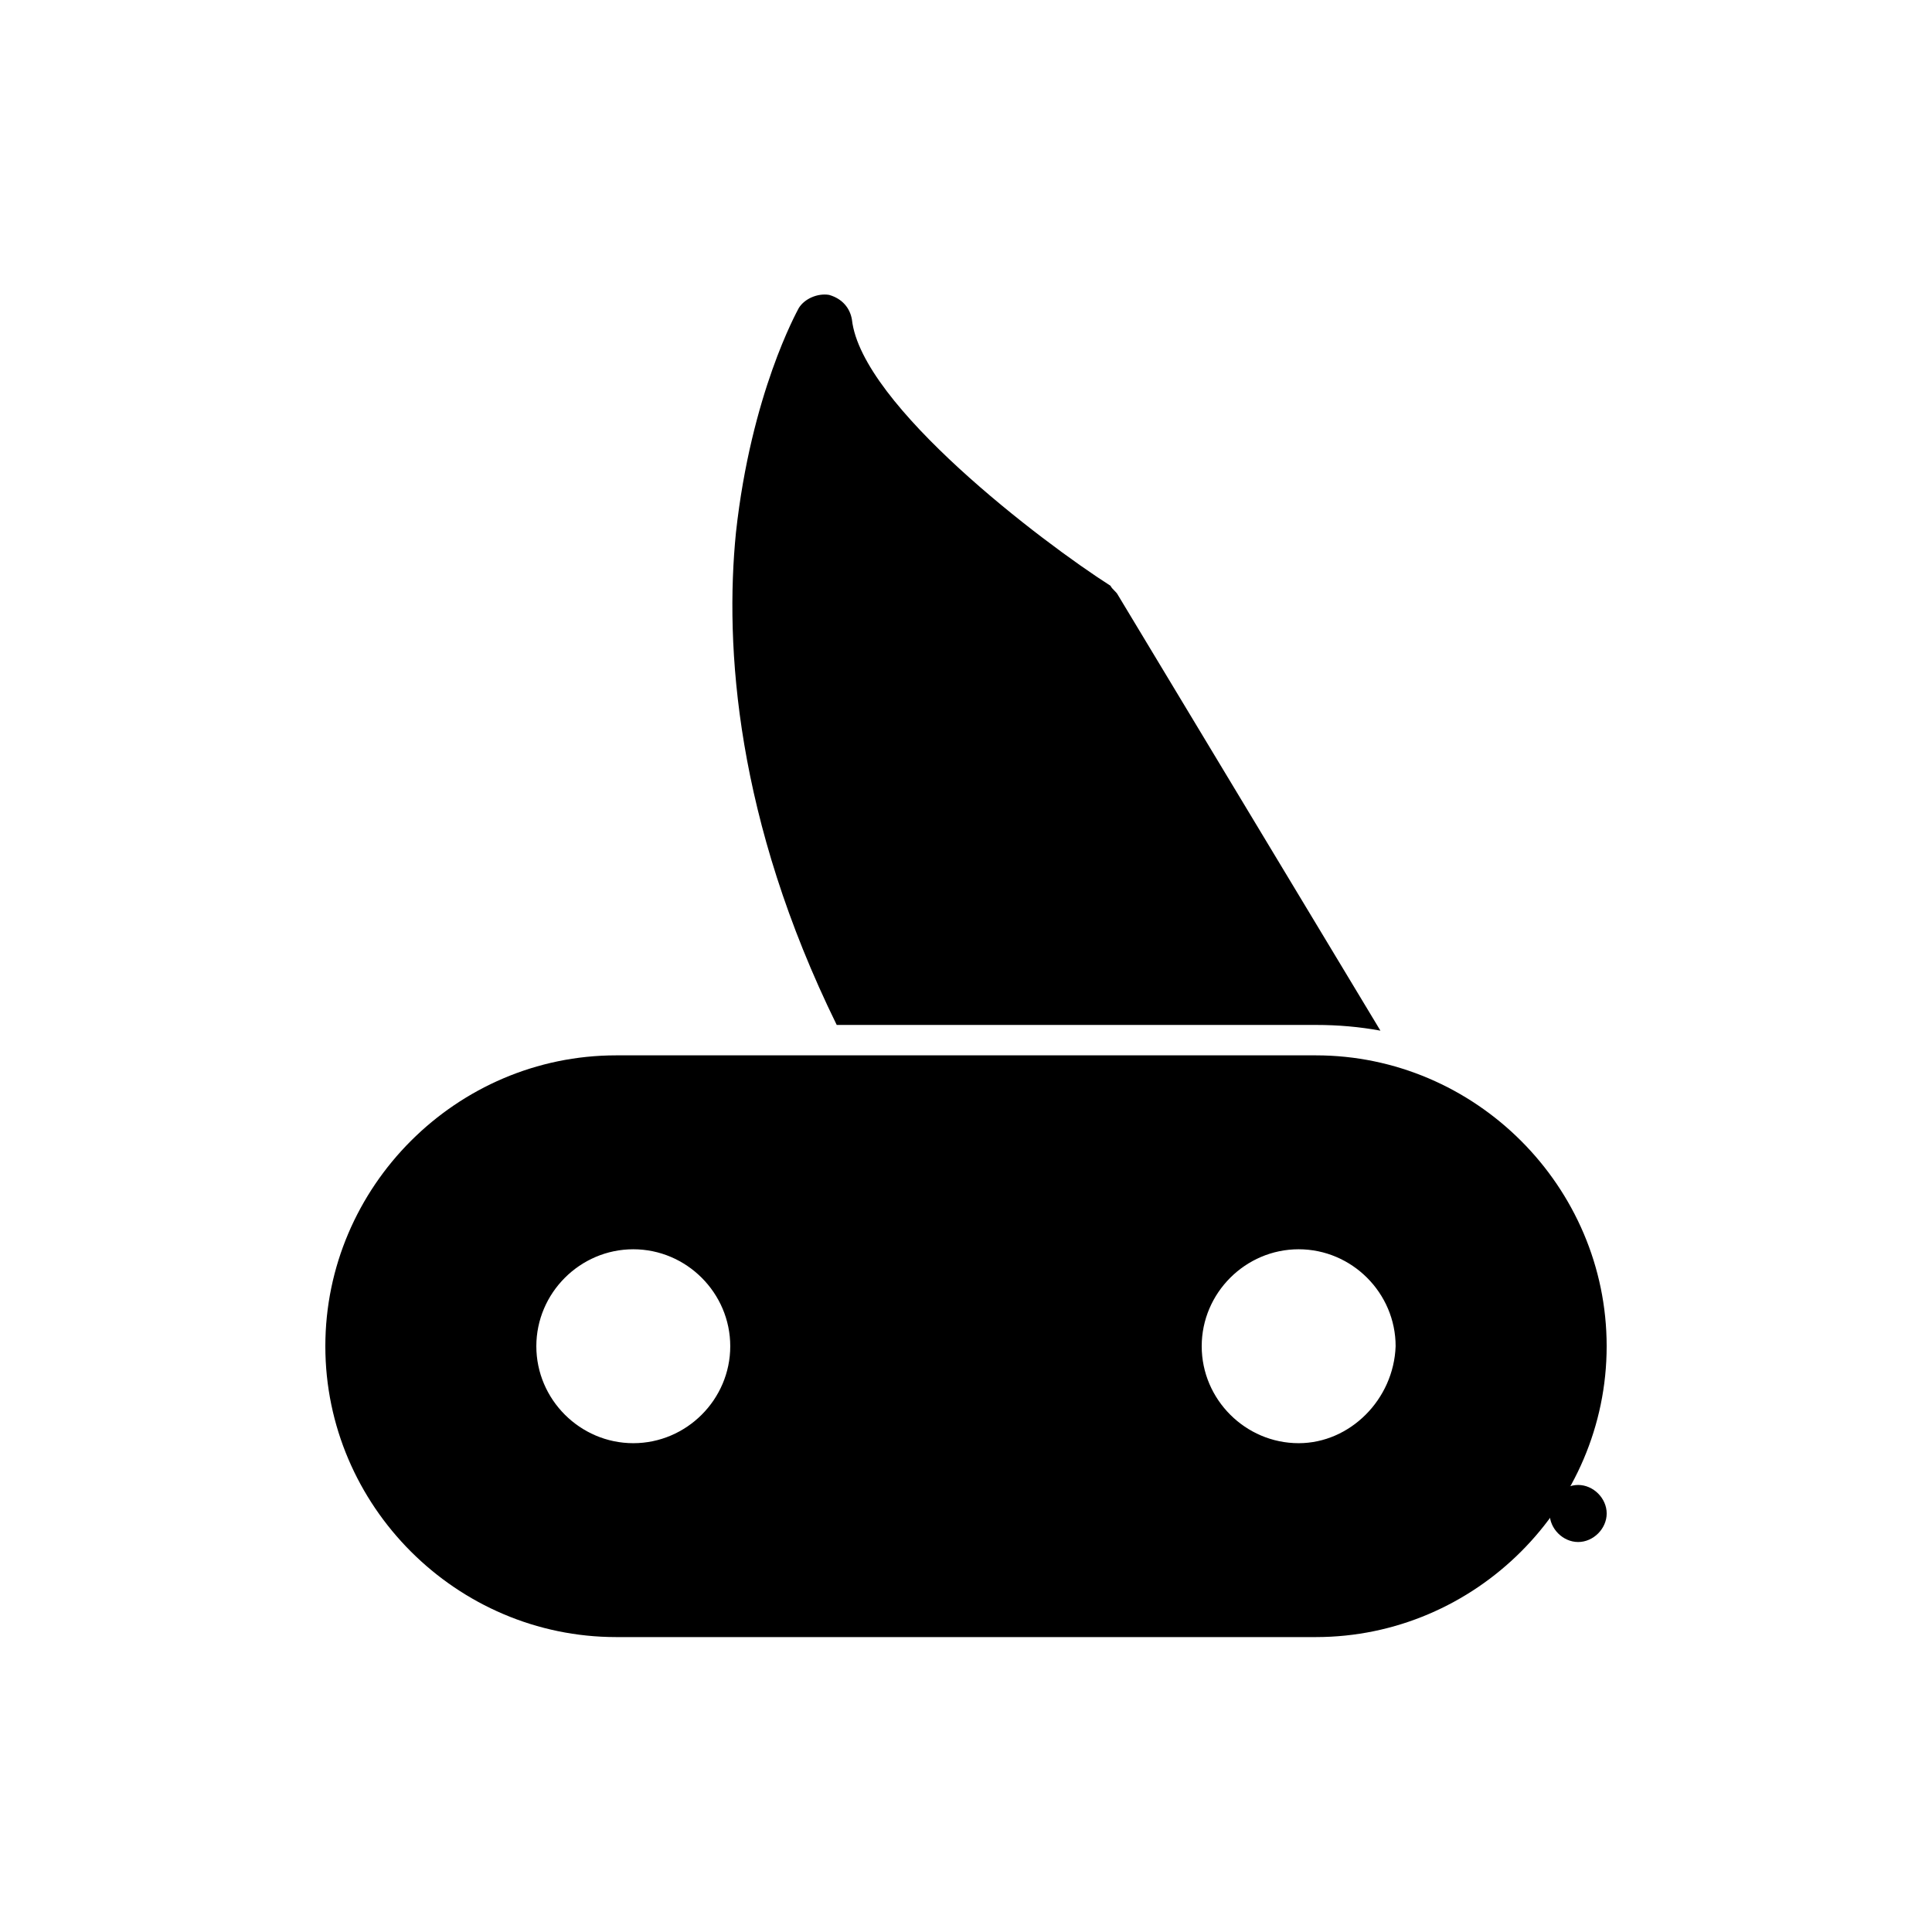
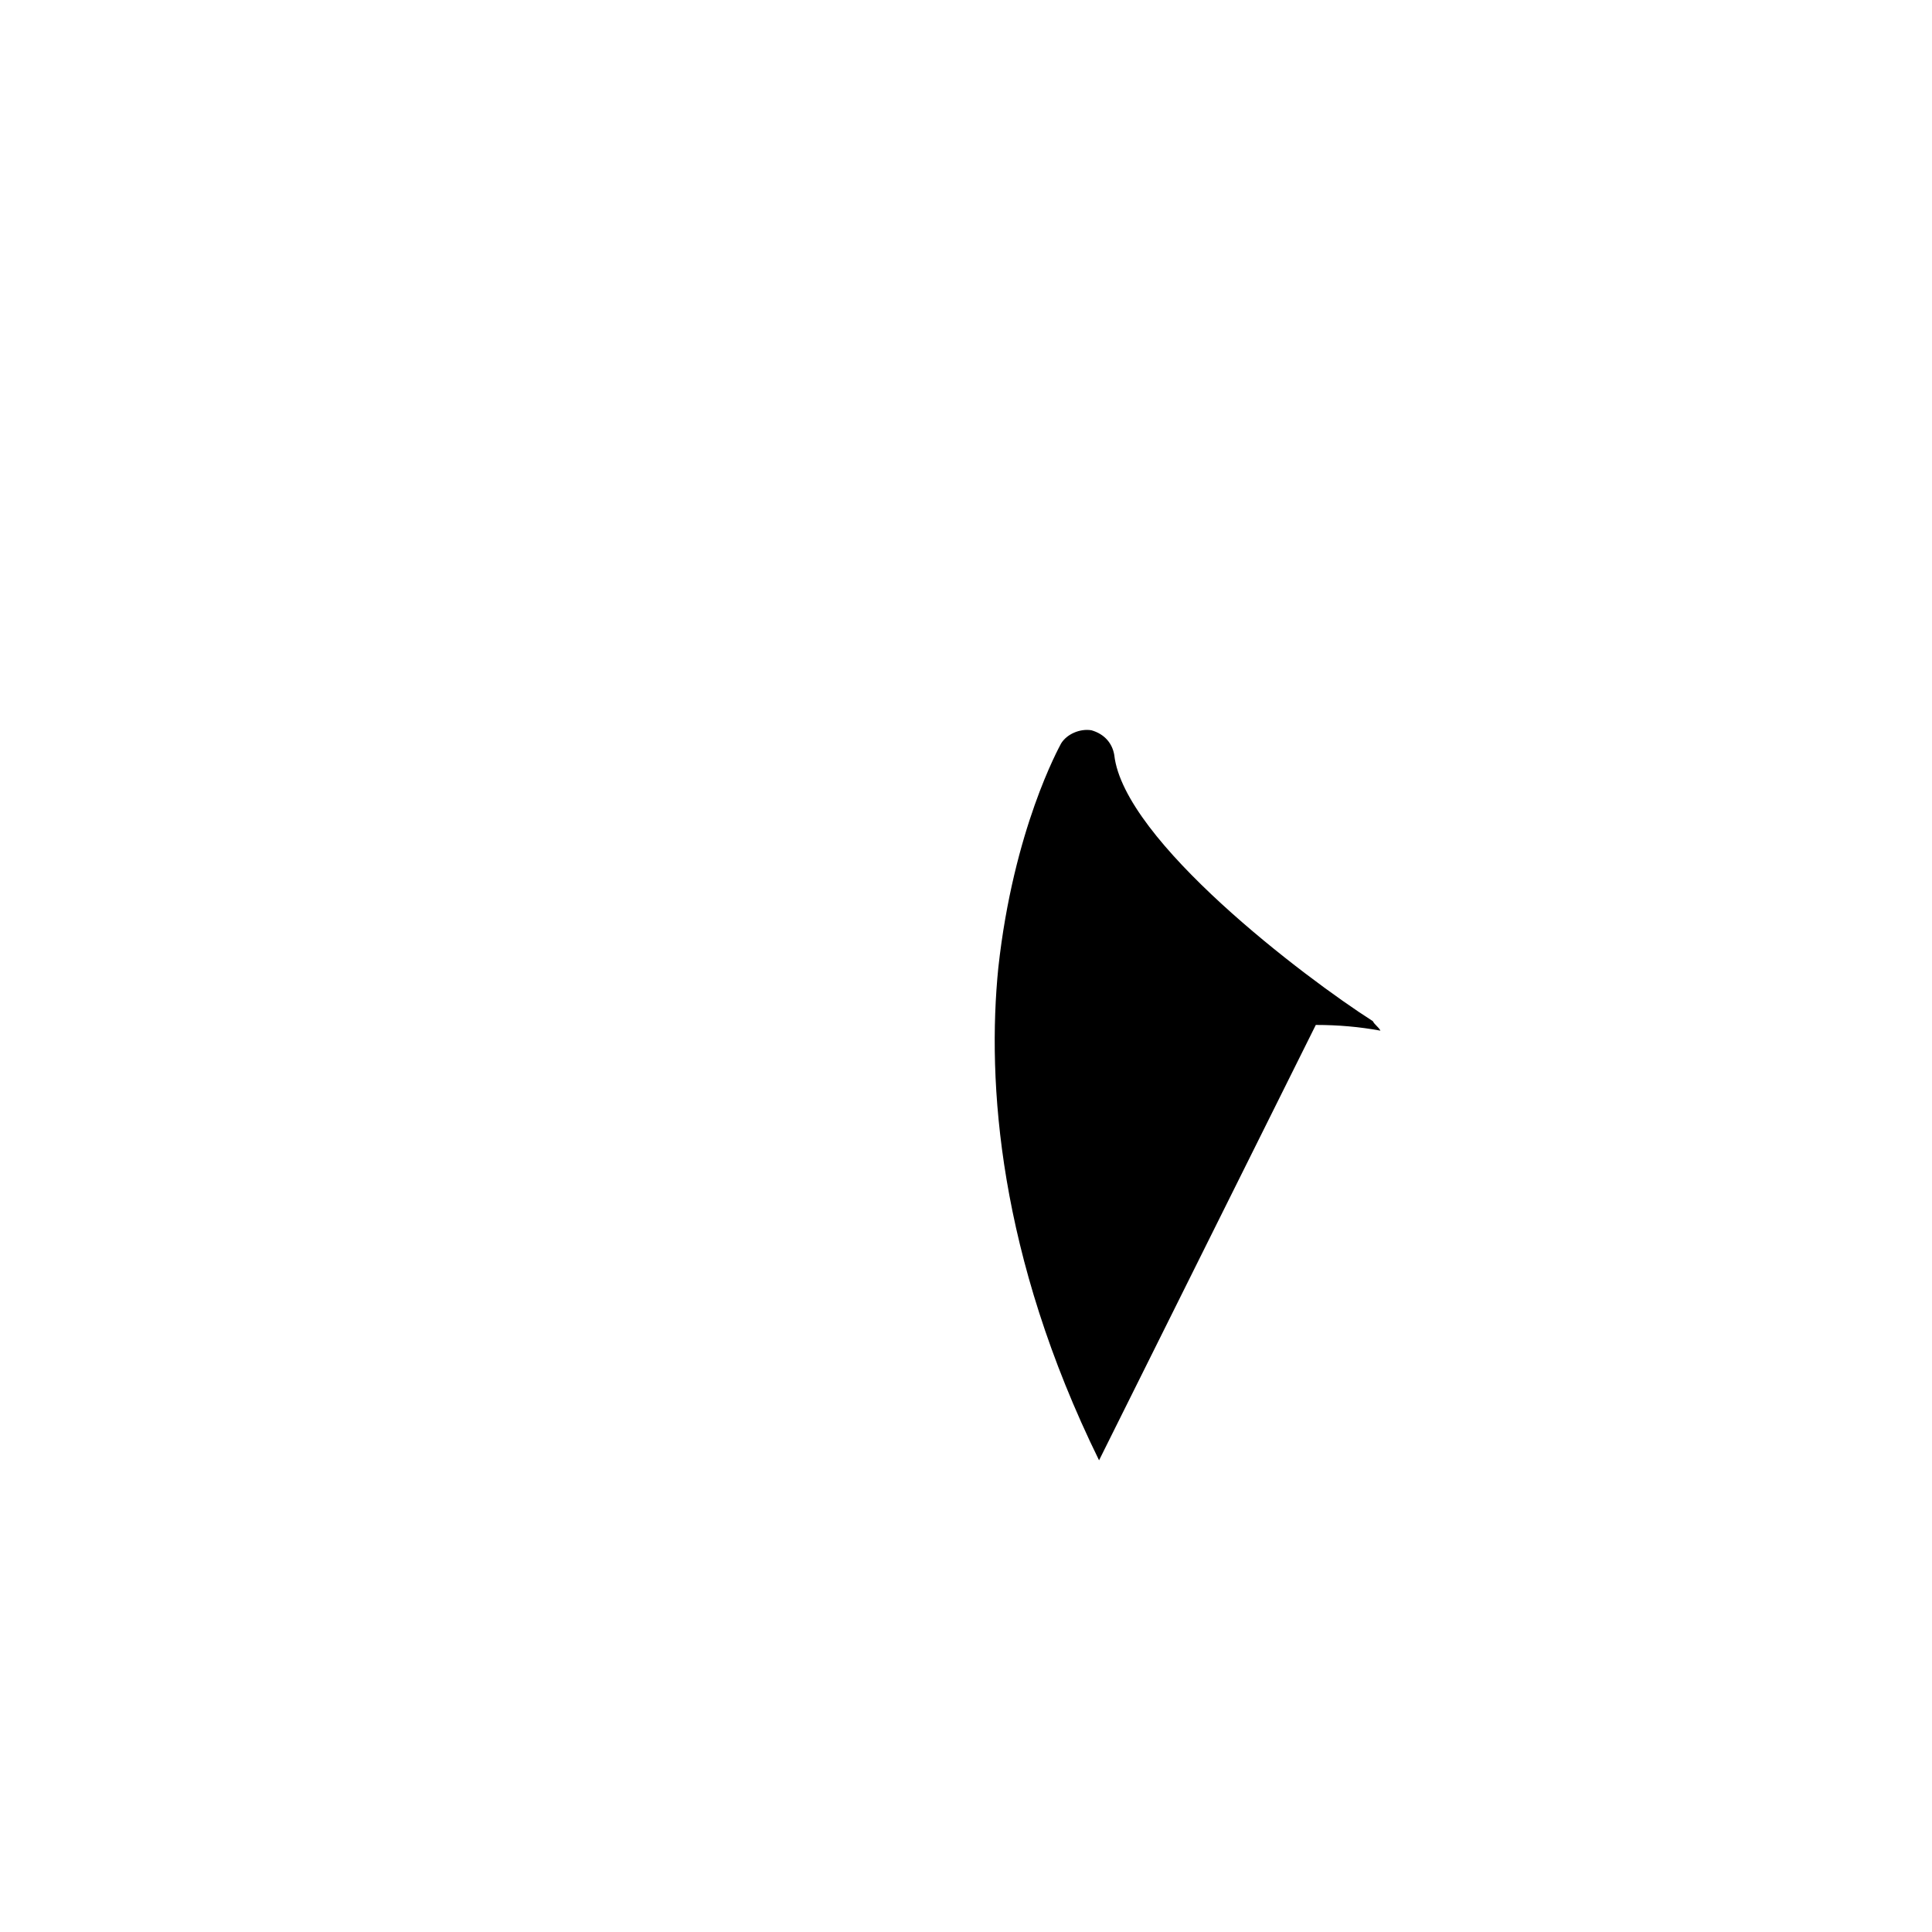
<svg xmlns="http://www.w3.org/2000/svg" fill="#000000" width="800px" height="800px" version="1.1" viewBox="144 144 512 512">
  <g>
-     <path d="m562.23 552.65c-4.031 0-7.559-3.527-7.559-7.559s3.527-7.559 7.559-7.559 7.559 3.527 7.559 7.559c-0.004 4.031-3.531 7.559-7.559 7.559z" />
-     <path d="m492.7 423.68h-185.4c-42.32 0-77.082 34.762-77.082 77.082 0 42.32 34.762 77.082 77.082 77.082h185.4c42.32 0 77.082-34.762 77.082-77.082 0-42.316-34.762-77.082-77.082-77.082zm-180.87 102.78c-14.105 0-25.695-11.586-25.695-25.695 0-14.105 11.586-25.695 25.695-25.695 14.105 0 25.695 11.586 25.695 25.695 0 14.109-11.59 25.695-25.695 25.695zm176.33 0c-14.105 0-25.695-11.586-25.695-25.695 0-14.105 11.586-25.695 25.695-25.695 14.105 0 25.695 11.586 25.695 25.695-0.504 14.109-12.09 25.695-25.695 25.695z" />
-     <path d="m492.7 415.62c6.047 0 11.586 0.504 17.129 1.512l-69.523-115.38c-0.504-1.008-1.512-1.512-2.016-2.519-18.137-11.586-66-47.859-68.52-70.531-0.504-3.023-2.519-5.543-6.047-6.551-3.023-0.504-6.551 1.008-8.062 3.527-0.504 1.008-12.594 22.672-16.625 59.449-3.023 30.23 0 76.074 26.703 130.49z" />
+     <path d="m492.7 415.62c6.047 0 11.586 0.504 17.129 1.512c-0.504-1.008-1.512-1.512-2.016-2.519-18.137-11.586-66-47.859-68.52-70.531-0.504-3.023-2.519-5.543-6.047-6.551-3.023-0.504-6.551 1.008-8.062 3.527-0.504 1.008-12.594 22.672-16.625 59.449-3.023 30.23 0 76.074 26.703 130.49z" />
  </g>
</svg>